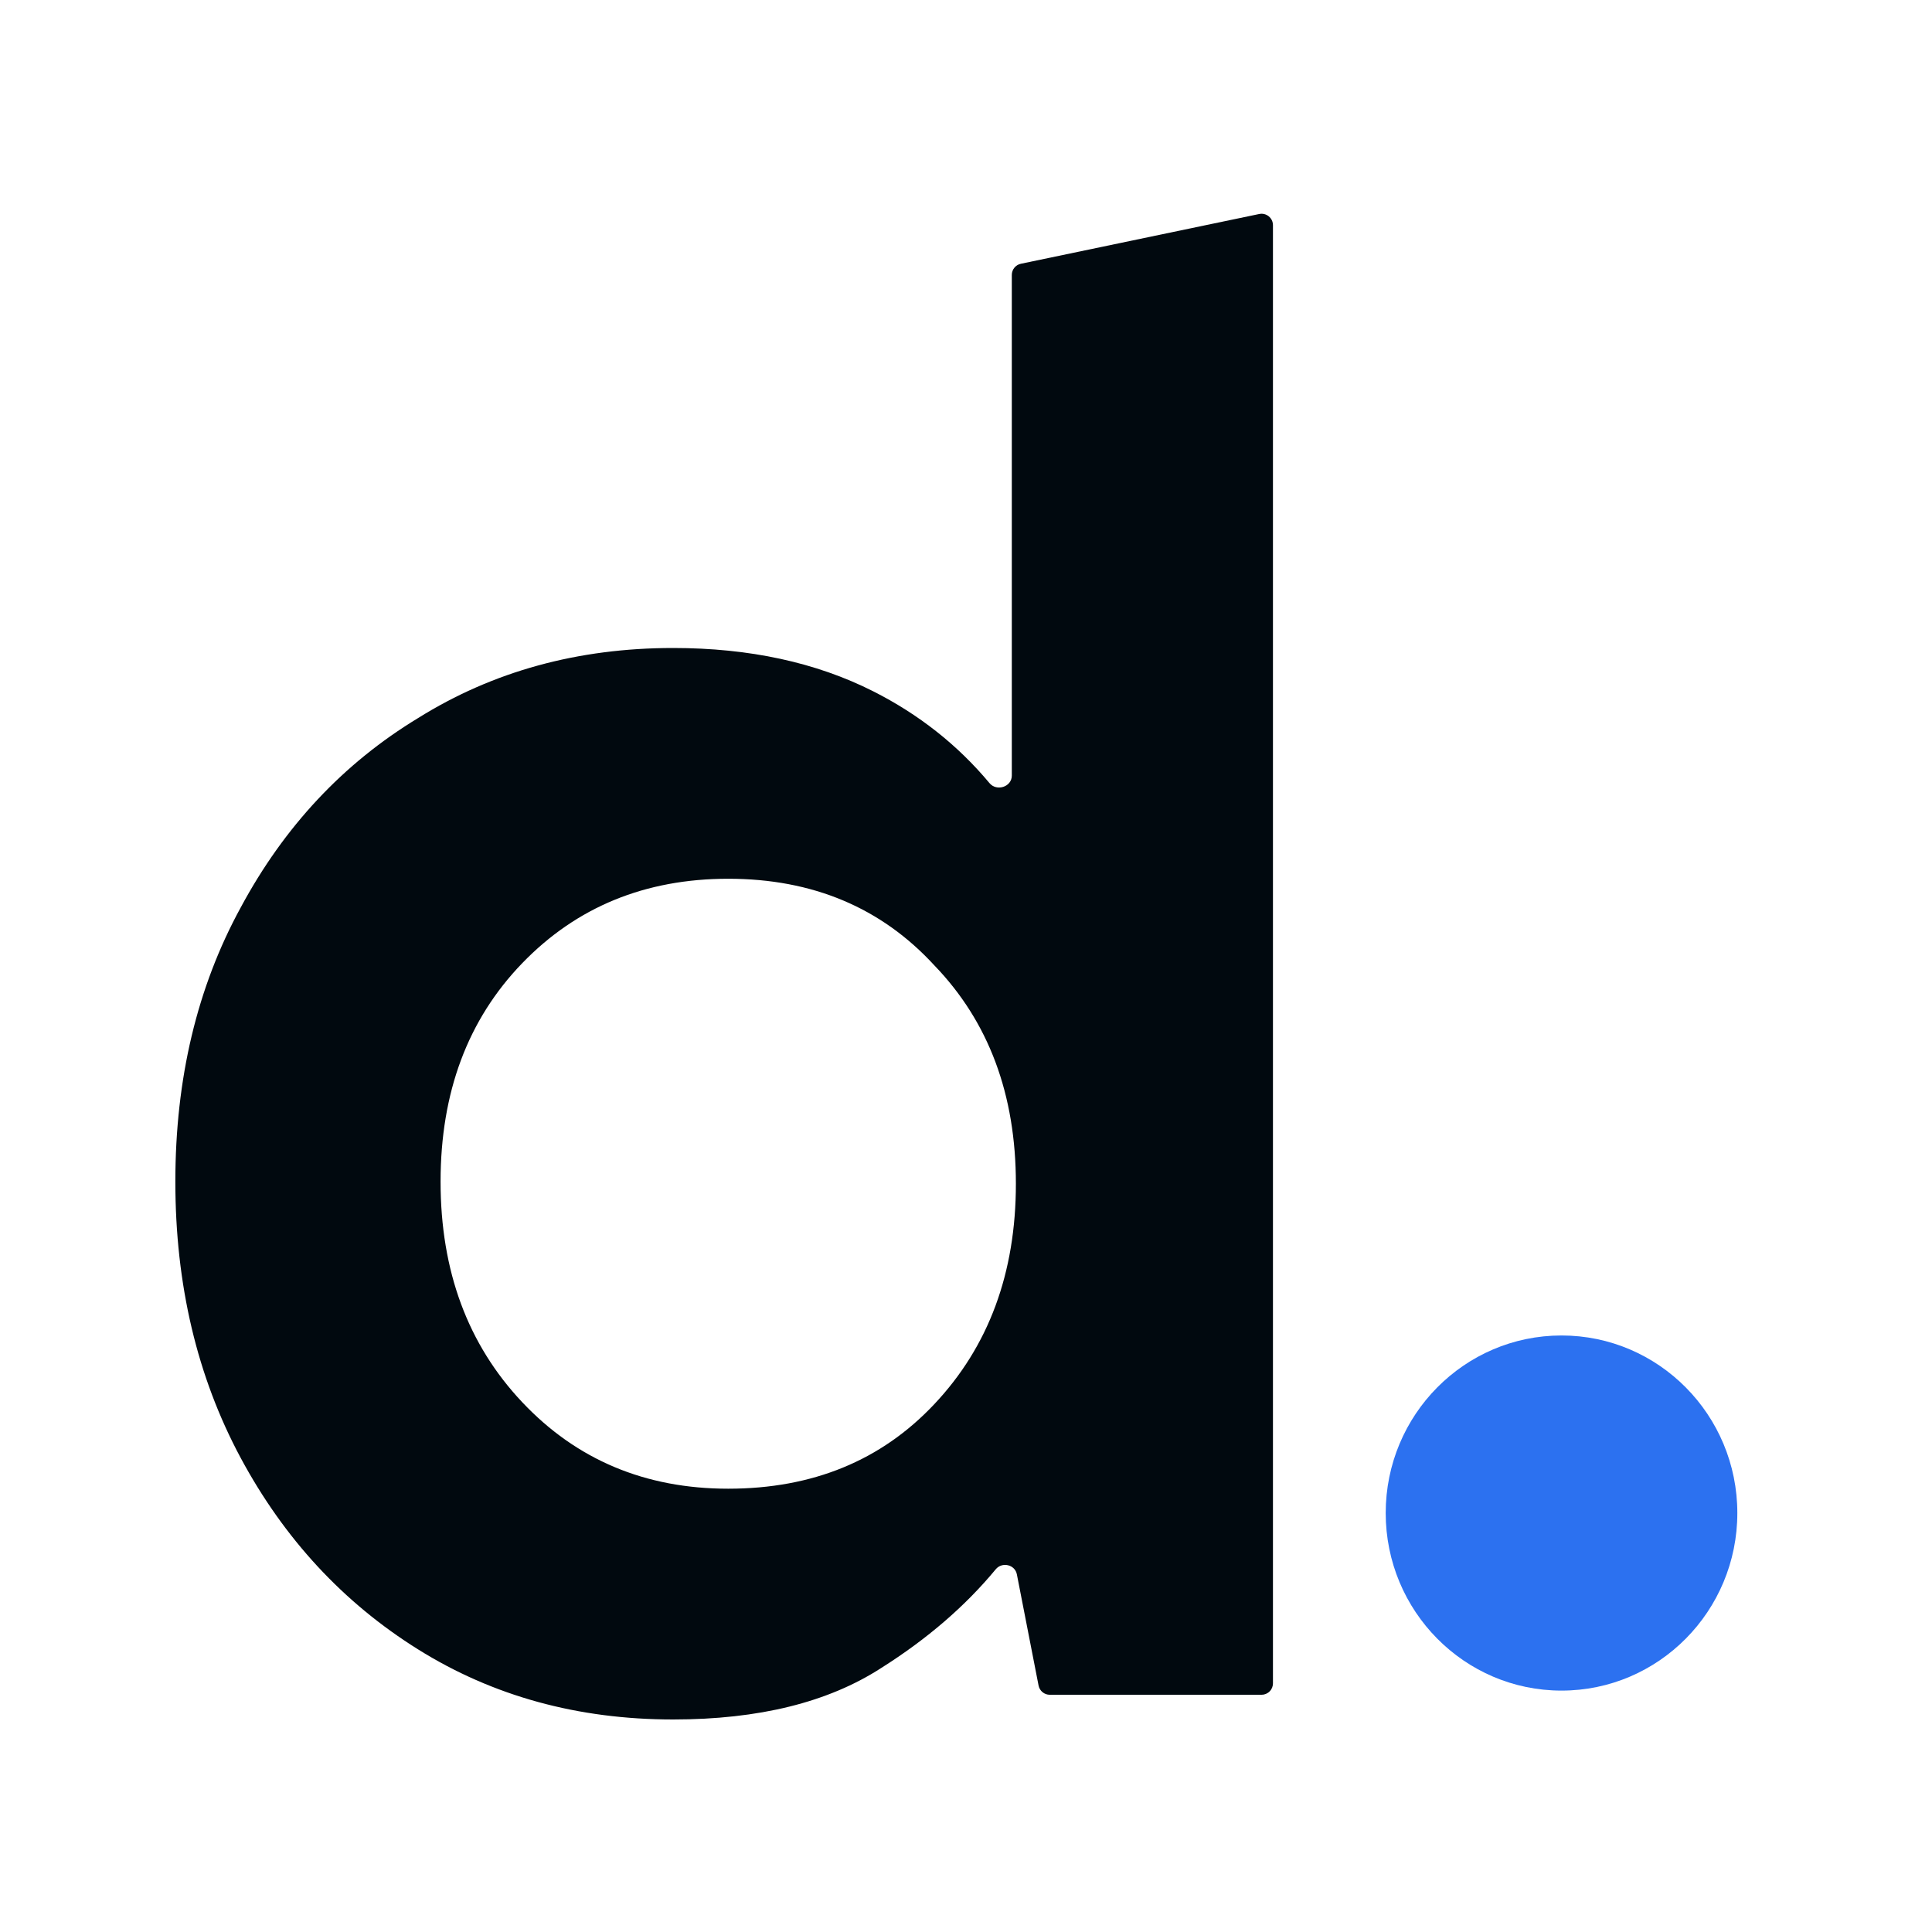
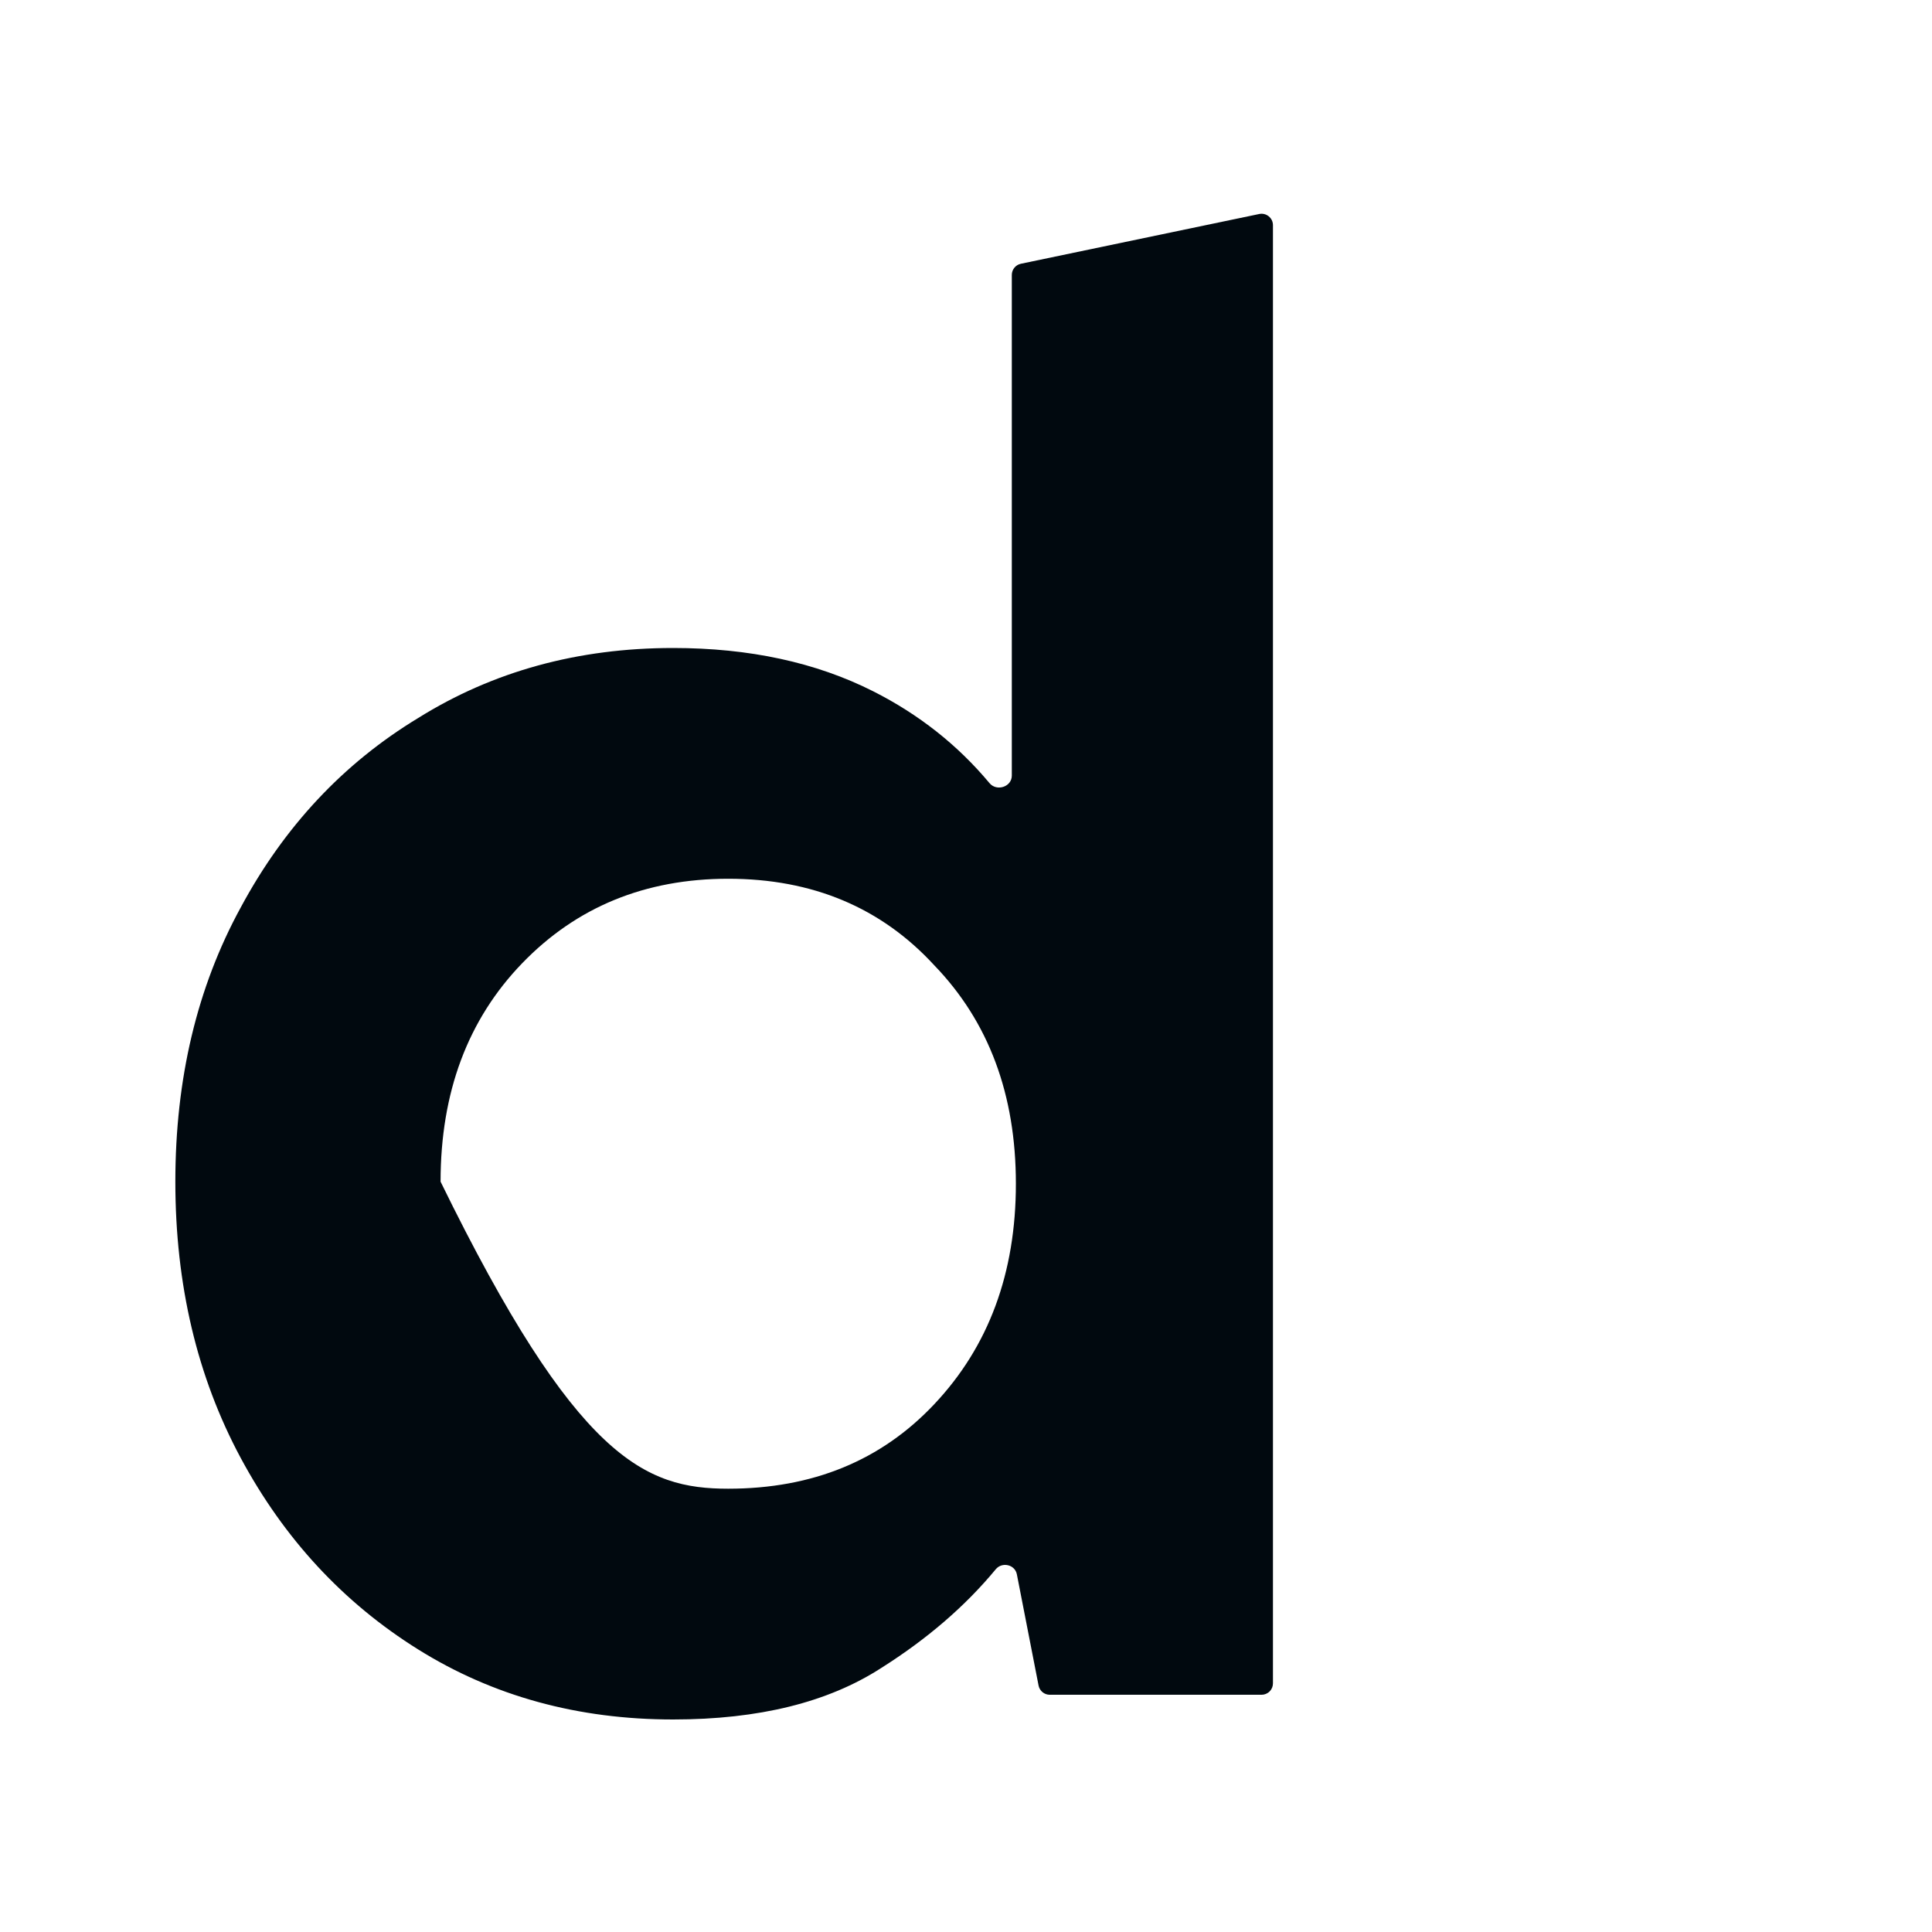
<svg xmlns="http://www.w3.org/2000/svg" width="100" height="100" viewBox="0 0 100 100" fill="none">
  <g clip-path="url(#clip0_1202_199)">
-     <path d="M34.842 89C29.914 89 25.514 87.792 21.643 85.374C17.771 82.956 14.709 79.65 12.455 75.455C10.203 71.258 9.076 66.496 9.076 61.163C9.076 55.83 10.203 51.101 12.456 46.978C14.709 42.783 17.771 39.512 21.643 37.165C25.514 34.748 29.914 33.54 34.842 33.54C38.784 33.54 42.234 34.286 45.191 35.778C47.56 36.975 49.569 38.561 51.215 40.533C51.588 40.982 52.371 40.728 52.371 40.146V14.232C52.371 13.951 52.567 13.71 52.841 13.652L65.176 11.077C65.543 11 65.888 11.28 65.888 11.656V87.128C65.888 87.206 65.873 87.283 65.844 87.355C65.814 87.427 65.77 87.493 65.715 87.547C65.66 87.603 65.595 87.646 65.523 87.676C65.451 87.706 65.374 87.721 65.297 87.721H54.336C54.199 87.721 54.066 87.673 53.96 87.586C53.855 87.498 53.782 87.377 53.756 87.242L52.633 81.488C52.534 80.979 51.867 80.828 51.538 81.227C49.964 83.132 47.989 84.834 45.613 86.334C42.867 88.111 39.277 89 34.842 89ZM37.693 77.055C42.058 77.055 45.613 75.597 48.358 72.681C51.174 69.695 52.582 65.891 52.582 61.27C52.582 56.648 51.174 52.88 48.358 49.964C45.613 46.978 42.058 45.484 37.693 45.484C33.399 45.484 29.843 46.942 27.028 49.857C24.212 52.773 22.804 56.541 22.804 61.163C22.804 65.784 24.212 69.589 27.028 72.575C29.844 75.561 33.399 77.055 37.693 77.055Z" fill="#01090F" />
-     <path d="M80.823 87.505C85.85 87.505 89.924 83.39 89.924 78.314C89.924 73.238 85.848 69.124 80.823 69.124C75.798 69.124 71.724 73.238 71.724 78.314C71.724 83.39 75.798 87.505 80.823 87.505Z" fill="#2C71F0" />
+     <path d="M34.842 89C29.914 89 25.514 87.792 21.643 85.374C17.771 82.956 14.709 79.65 12.455 75.455C10.203 71.258 9.076 66.496 9.076 61.163C9.076 55.83 10.203 51.101 12.456 46.978C14.709 42.783 17.771 39.512 21.643 37.165C25.514 34.748 29.914 33.54 34.842 33.54C38.784 33.54 42.234 34.286 45.191 35.778C47.56 36.975 49.569 38.561 51.215 40.533C51.588 40.982 52.371 40.728 52.371 40.146V14.232C52.371 13.951 52.567 13.71 52.841 13.652L65.176 11.077C65.543 11 65.888 11.28 65.888 11.656V87.128C65.888 87.206 65.873 87.283 65.844 87.355C65.814 87.427 65.77 87.493 65.715 87.547C65.66 87.603 65.595 87.646 65.523 87.676C65.451 87.706 65.374 87.721 65.297 87.721H54.336C54.199 87.721 54.066 87.673 53.96 87.586C53.855 87.498 53.782 87.377 53.756 87.242L52.633 81.488C52.534 80.979 51.867 80.828 51.538 81.227C49.964 83.132 47.989 84.834 45.613 86.334C42.867 88.111 39.277 89 34.842 89ZM37.693 77.055C42.058 77.055 45.613 75.597 48.358 72.681C51.174 69.695 52.582 65.891 52.582 61.27C52.582 56.648 51.174 52.88 48.358 49.964C45.613 46.978 42.058 45.484 37.693 45.484C33.399 45.484 29.843 46.942 27.028 49.857C24.212 52.773 22.804 56.541 22.804 61.163C29.844 75.561 33.399 77.055 37.693 77.055Z" fill="#01090F" />
  </g>
  <defs>
    <clipPath id="clip0_1202_199">
      <rect width="81" height="78" fill="white" transform="translate(9 11)" />
    </clipPath>
  </defs>
</svg>